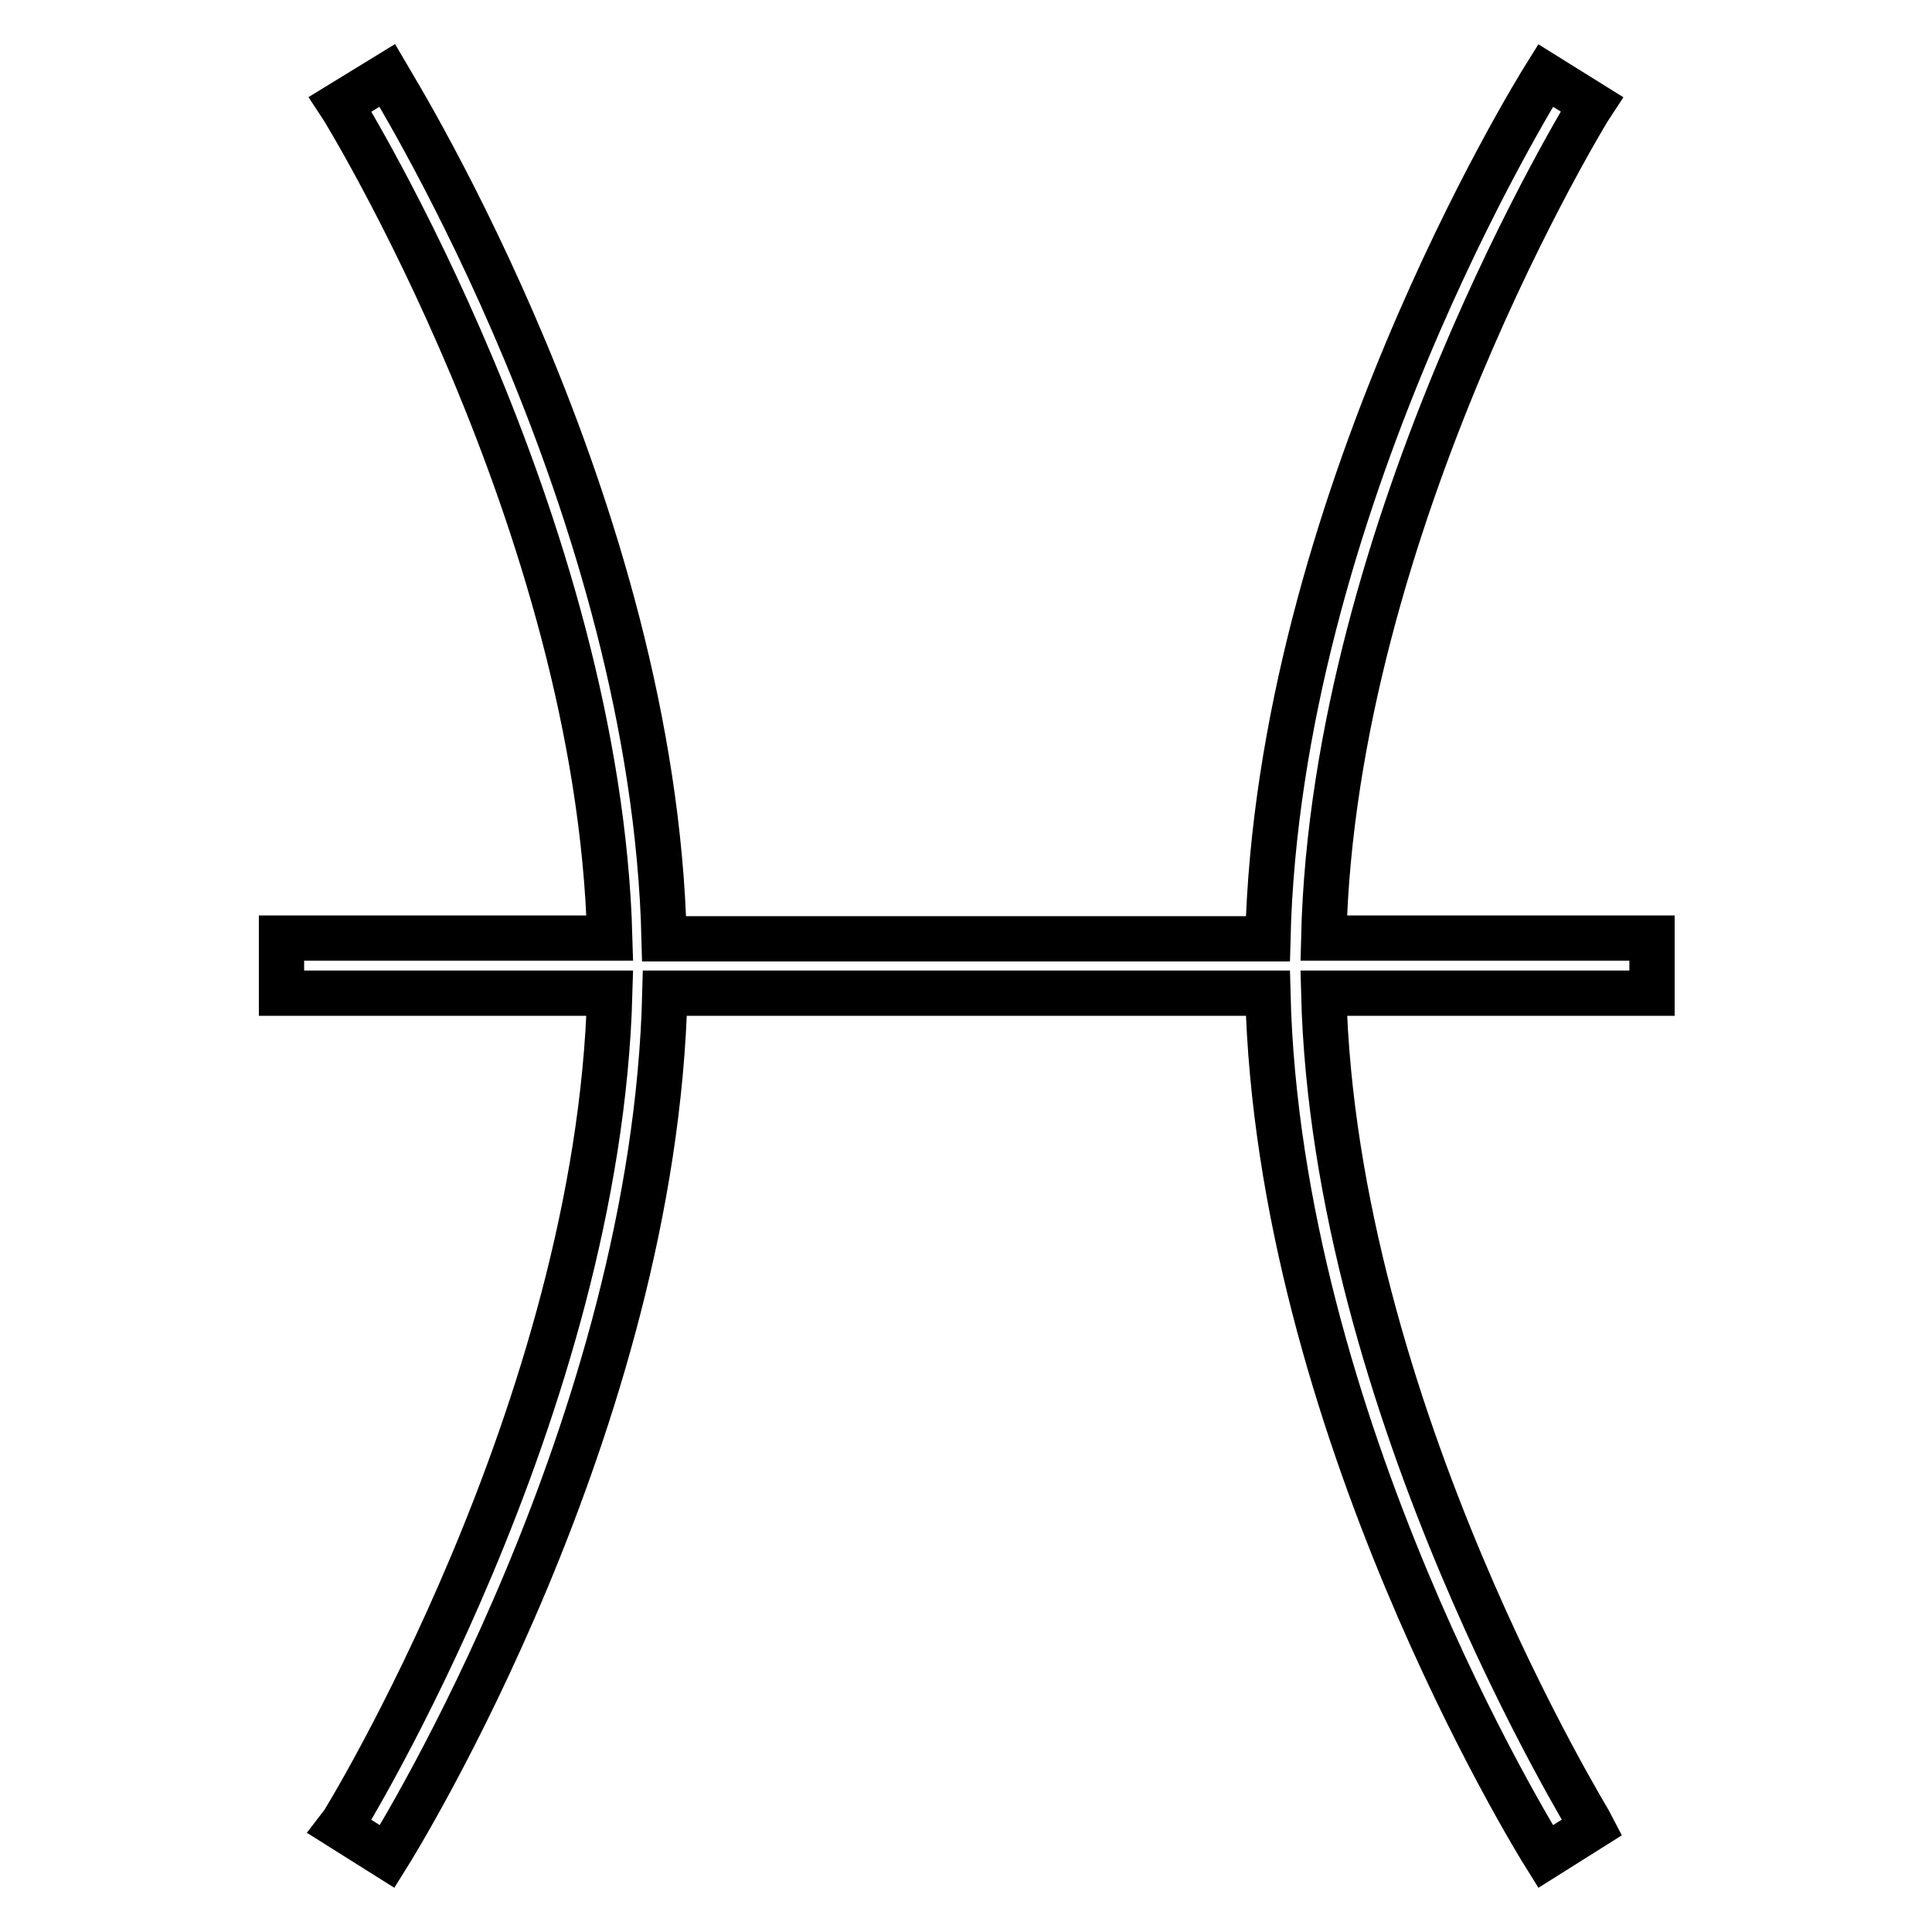
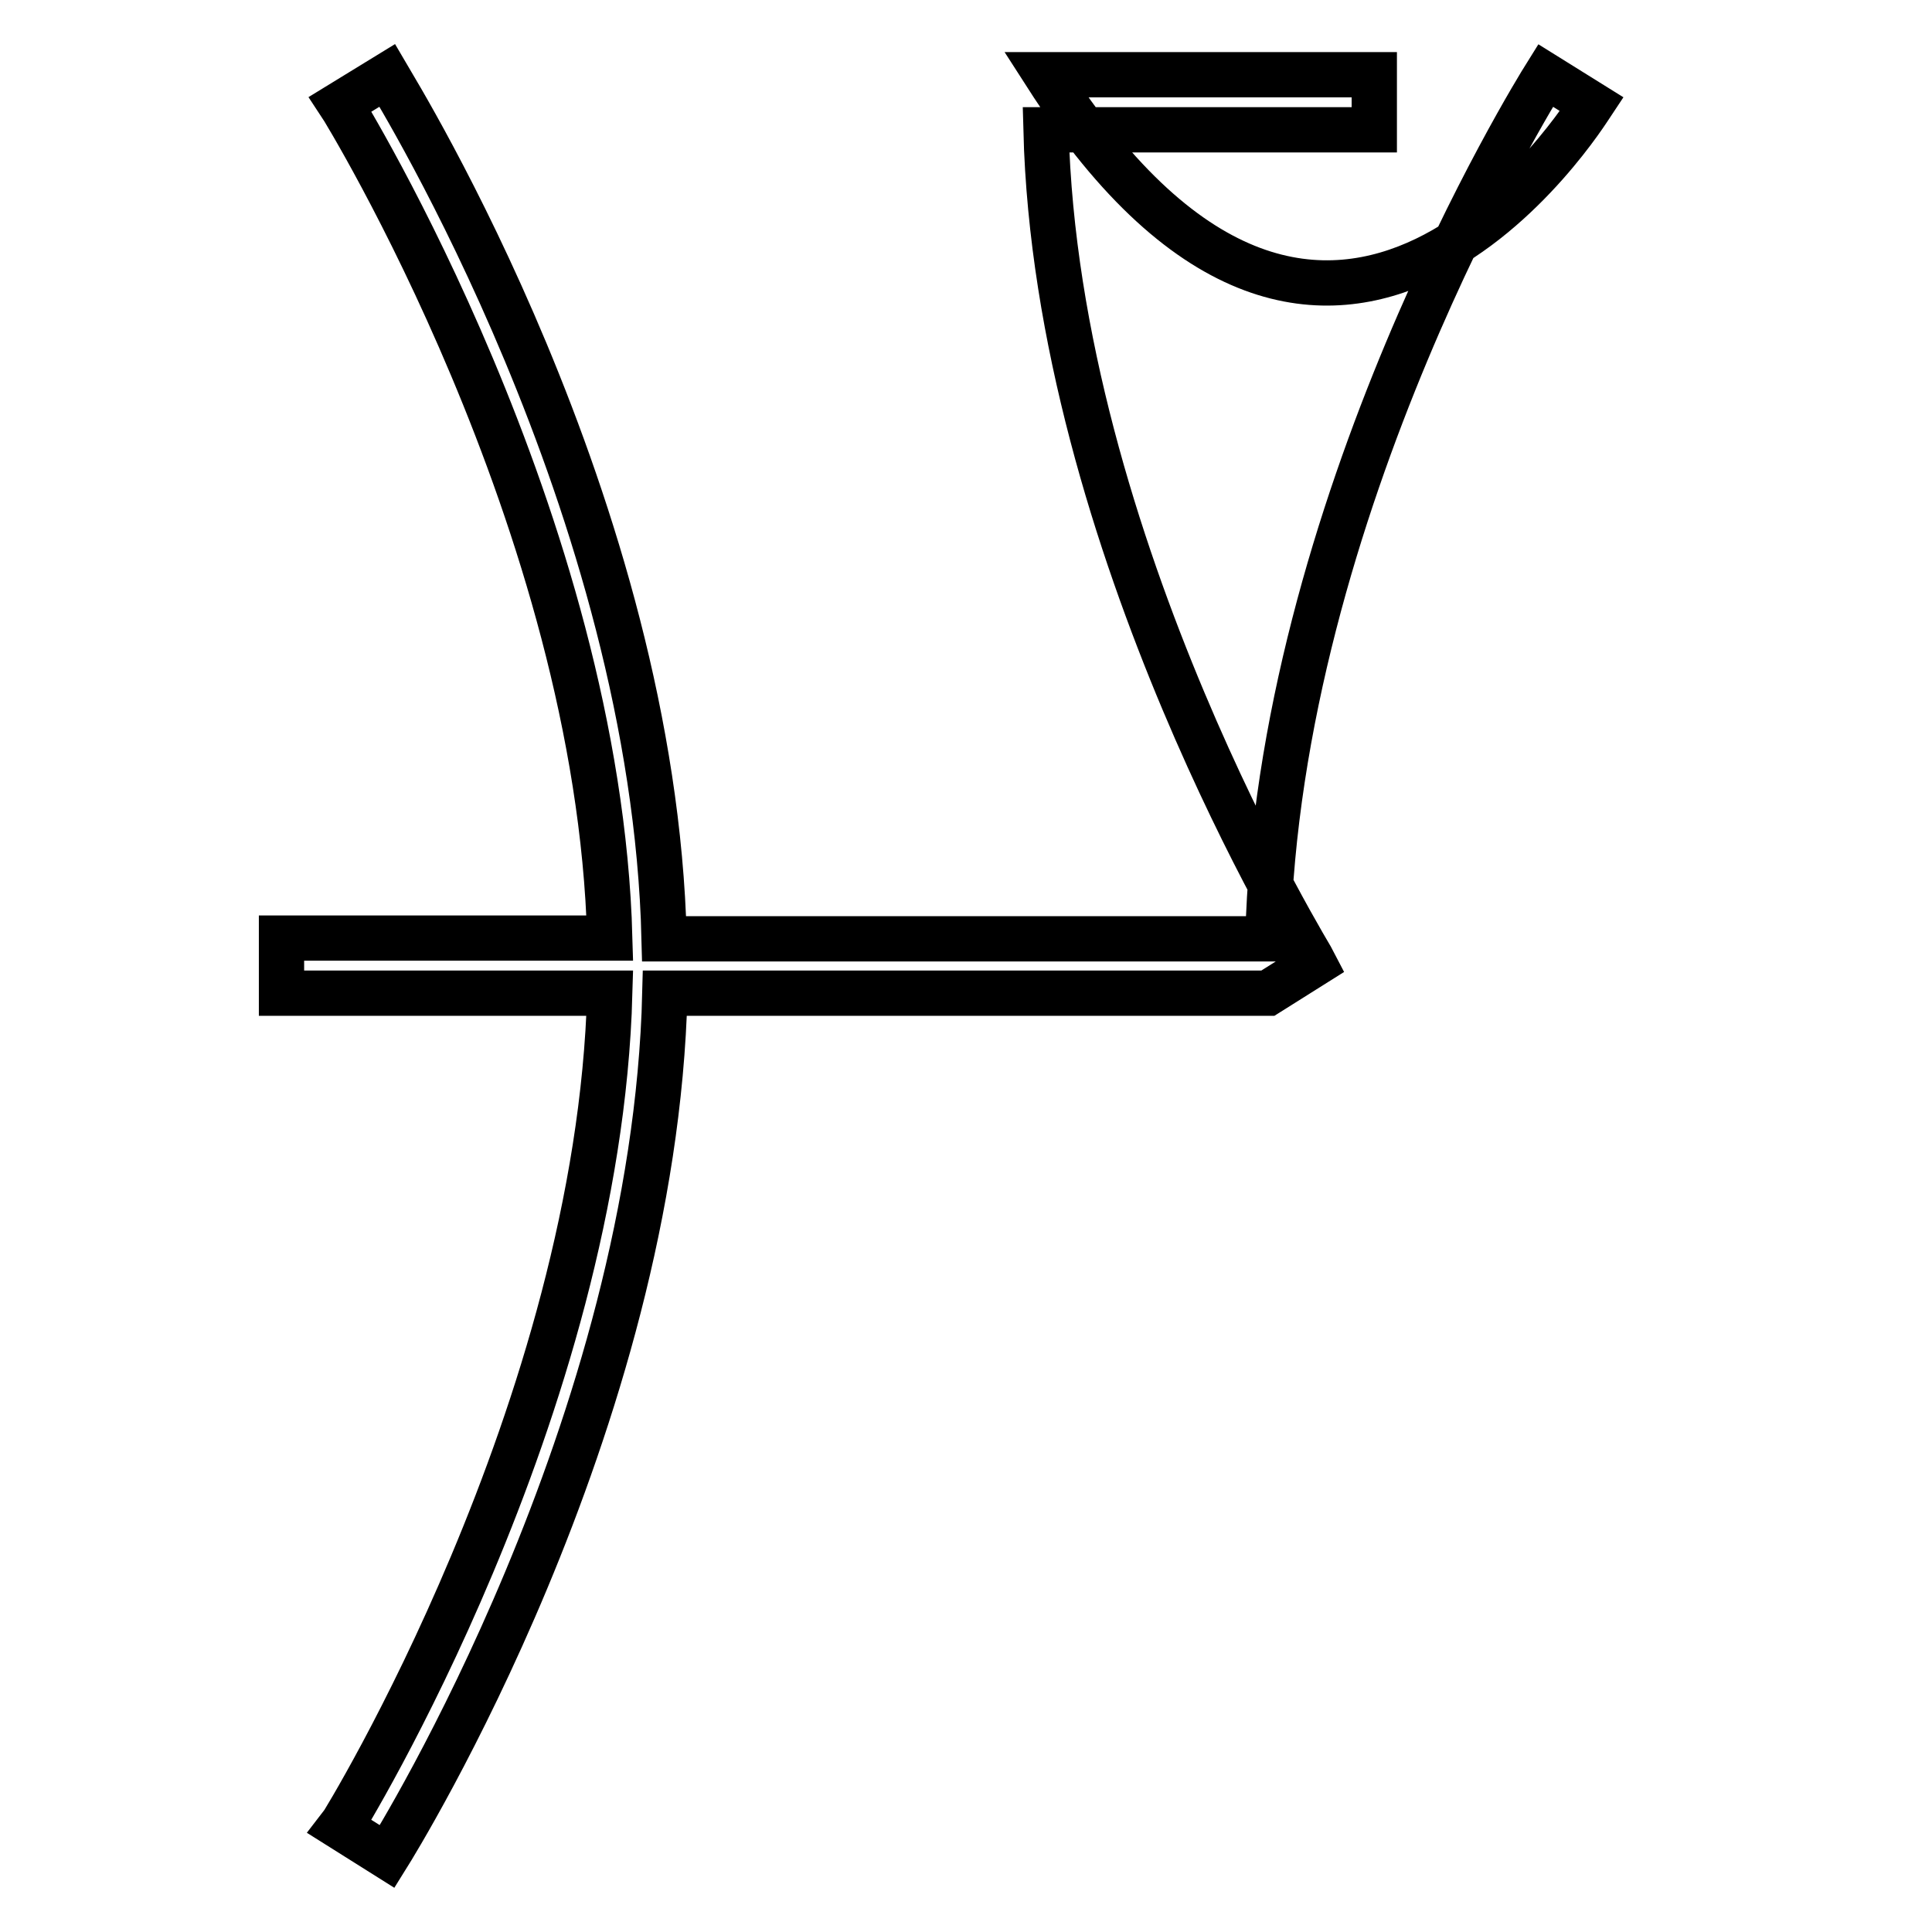
<svg xmlns="http://www.w3.org/2000/svg" version="1.1" x="0px" y="0px" viewBox="0 0 256 256" enable-background="new 0 0 256 256" xml:space="preserve">
  <g>
    <g>
-       <path stroke-width="6" fill-opacity="0" stroke="#000000" d="M210.9,13.8l-6.1-3.8c-1.5,2.4-35.4,57.2-36.8,114.4H88C86.6,67.2,52.7,12.4,51.3,10l-6.2,3.8  c0.4,0.6,34.2,55.4,35.7,110.5H37.3v7.3h43.5c-1.5,55.1-35.3,110-35.7,110.5l6.2,3.9c1.5-2.4,35.4-57.2,36.8-114.4H168  c1.4,57.1,35.3,112,36.8,114.4l6.2-3.9c-0.3-0.6-34.2-55.4-35.6-110.5h43.5v-7.3h-43.5C176.7,69.3,210.5,14.4,210.9,13.8z" />
+       <path stroke-width="6" fill-opacity="0" stroke="#000000" d="M210.9,13.8l-6.1-3.8c-1.5,2.4-35.4,57.2-36.8,114.4H88C86.6,67.2,52.7,12.4,51.3,10l-6.2,3.8  c0.4,0.6,34.2,55.4,35.7,110.5H37.3v7.3h43.5c-1.5,55.1-35.3,110-35.7,110.5l6.2,3.9c1.5-2.4,35.4-57.2,36.8-114.4H168  l6.2-3.9c-0.3-0.6-34.2-55.4-35.6-110.5h43.5v-7.3h-43.5C176.7,69.3,210.5,14.4,210.9,13.8z" />
    </g>
  </g>
</svg>